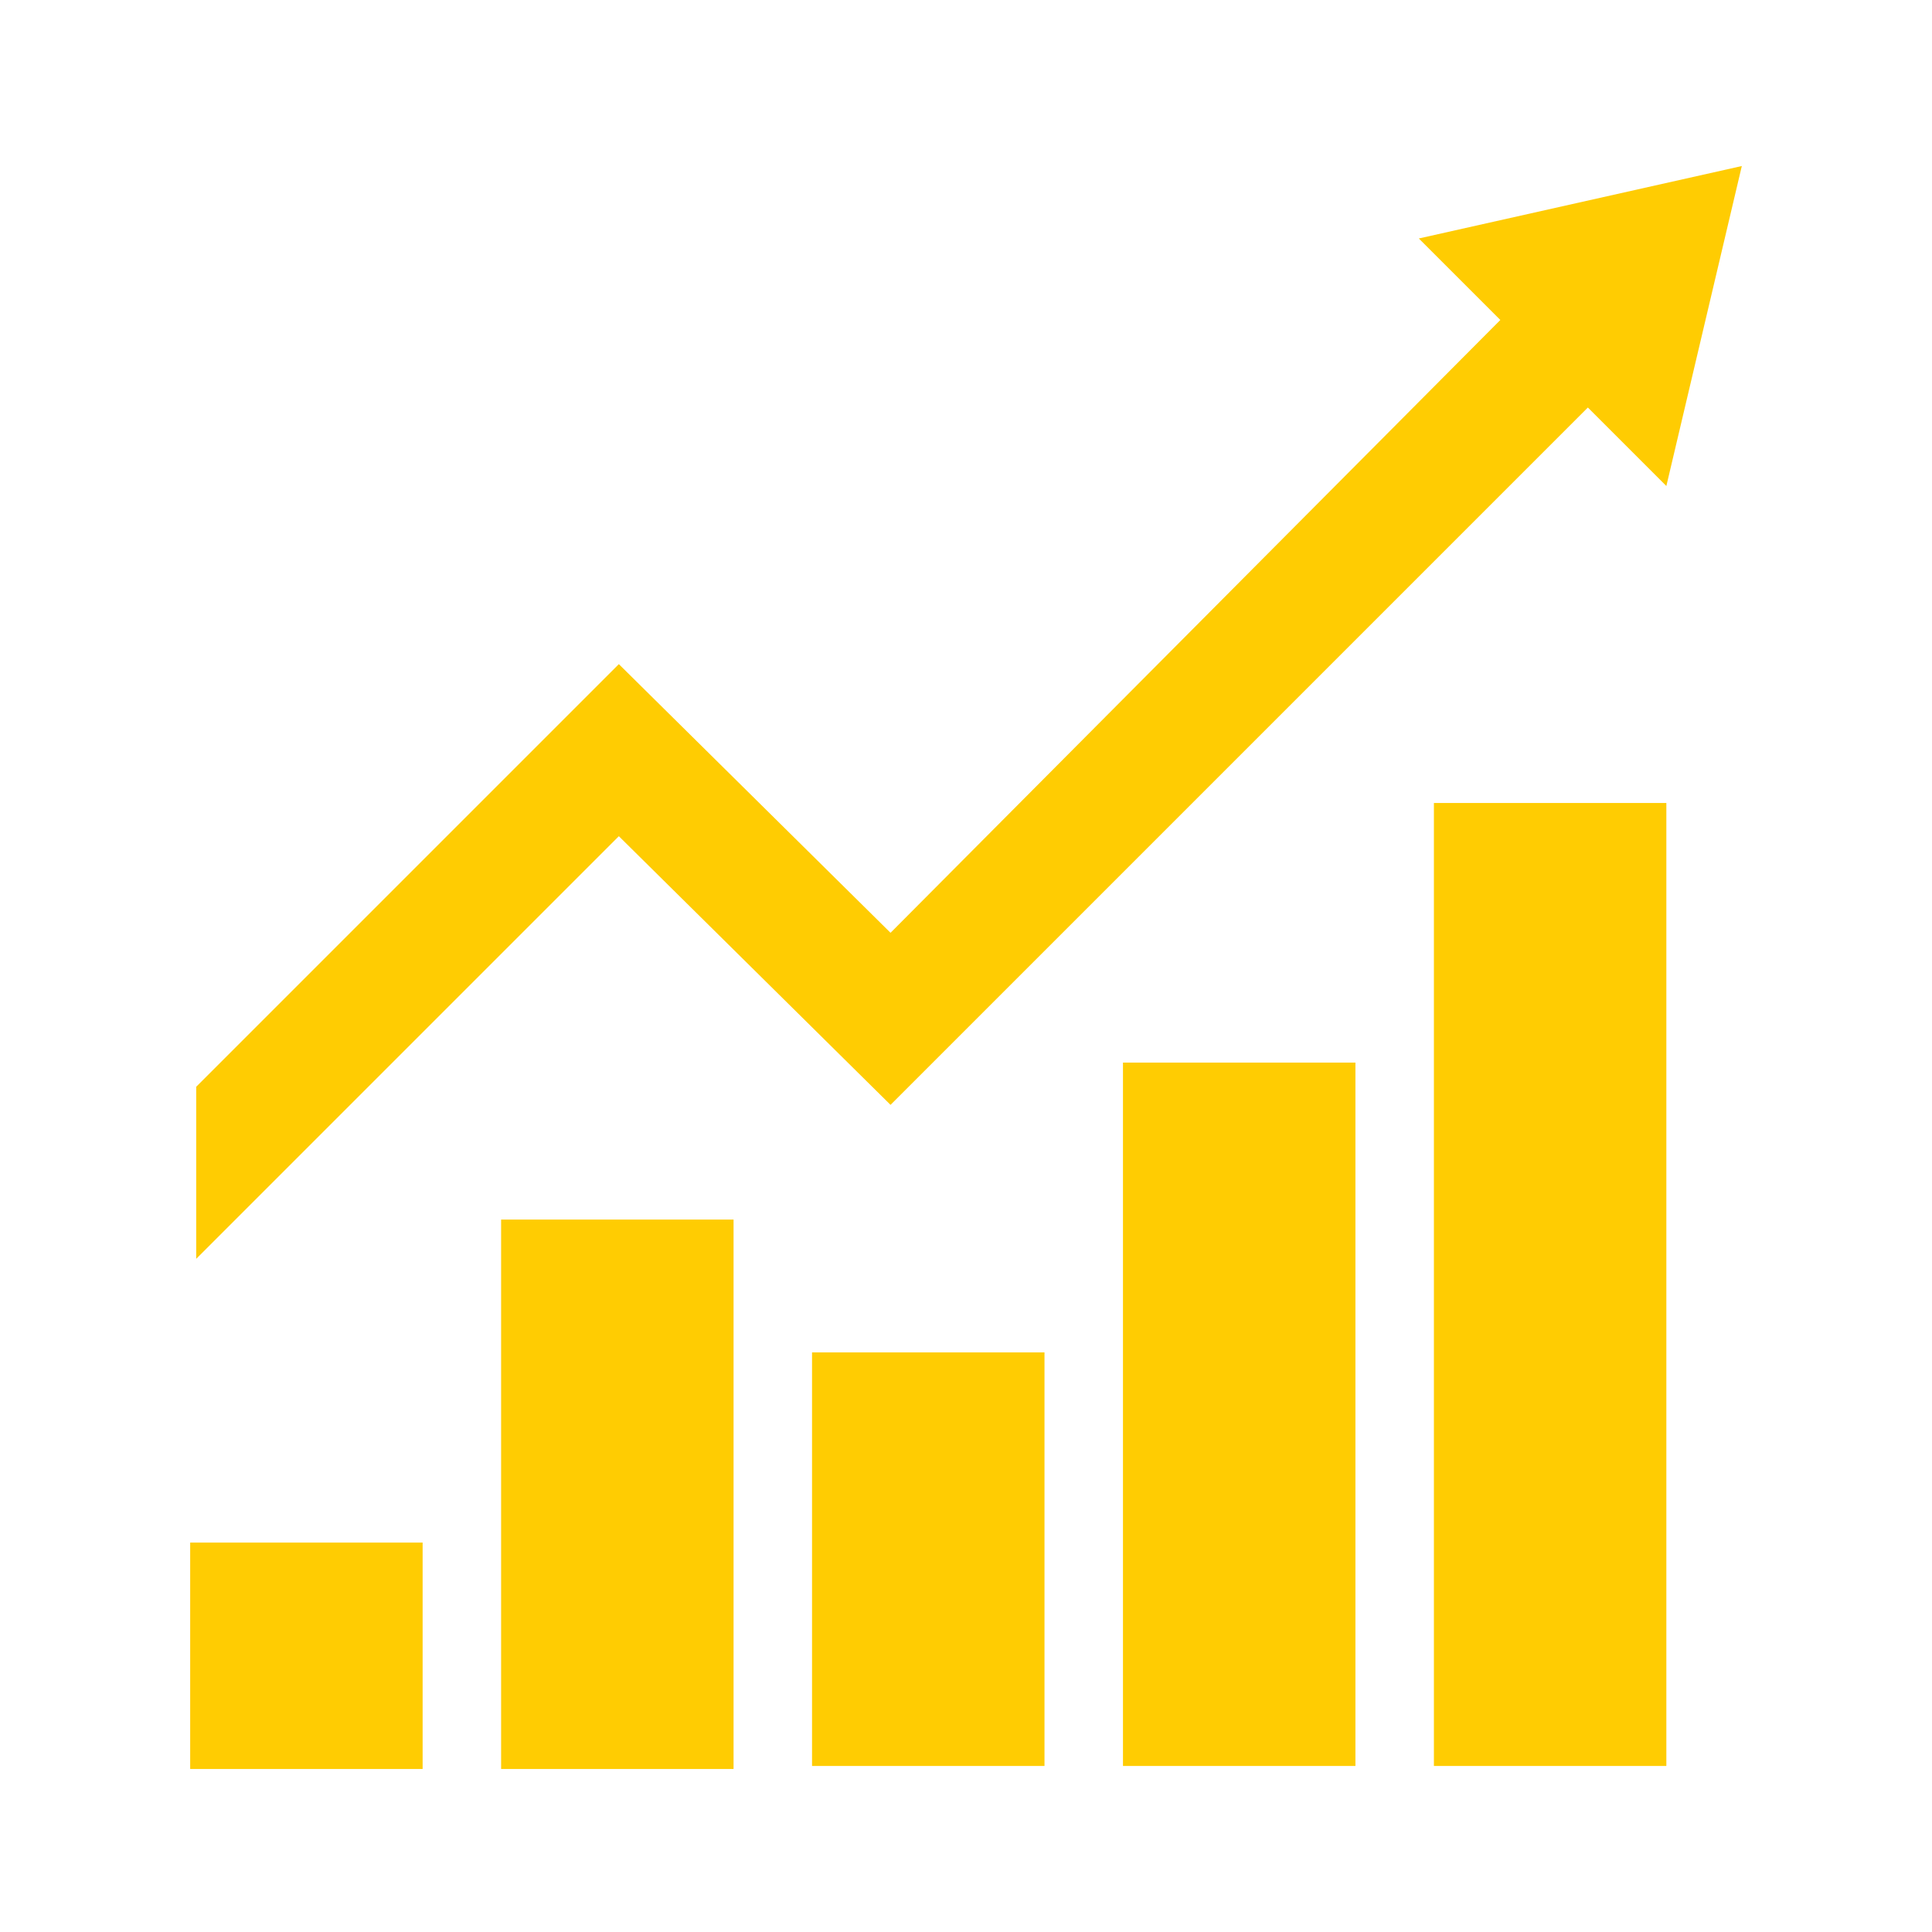
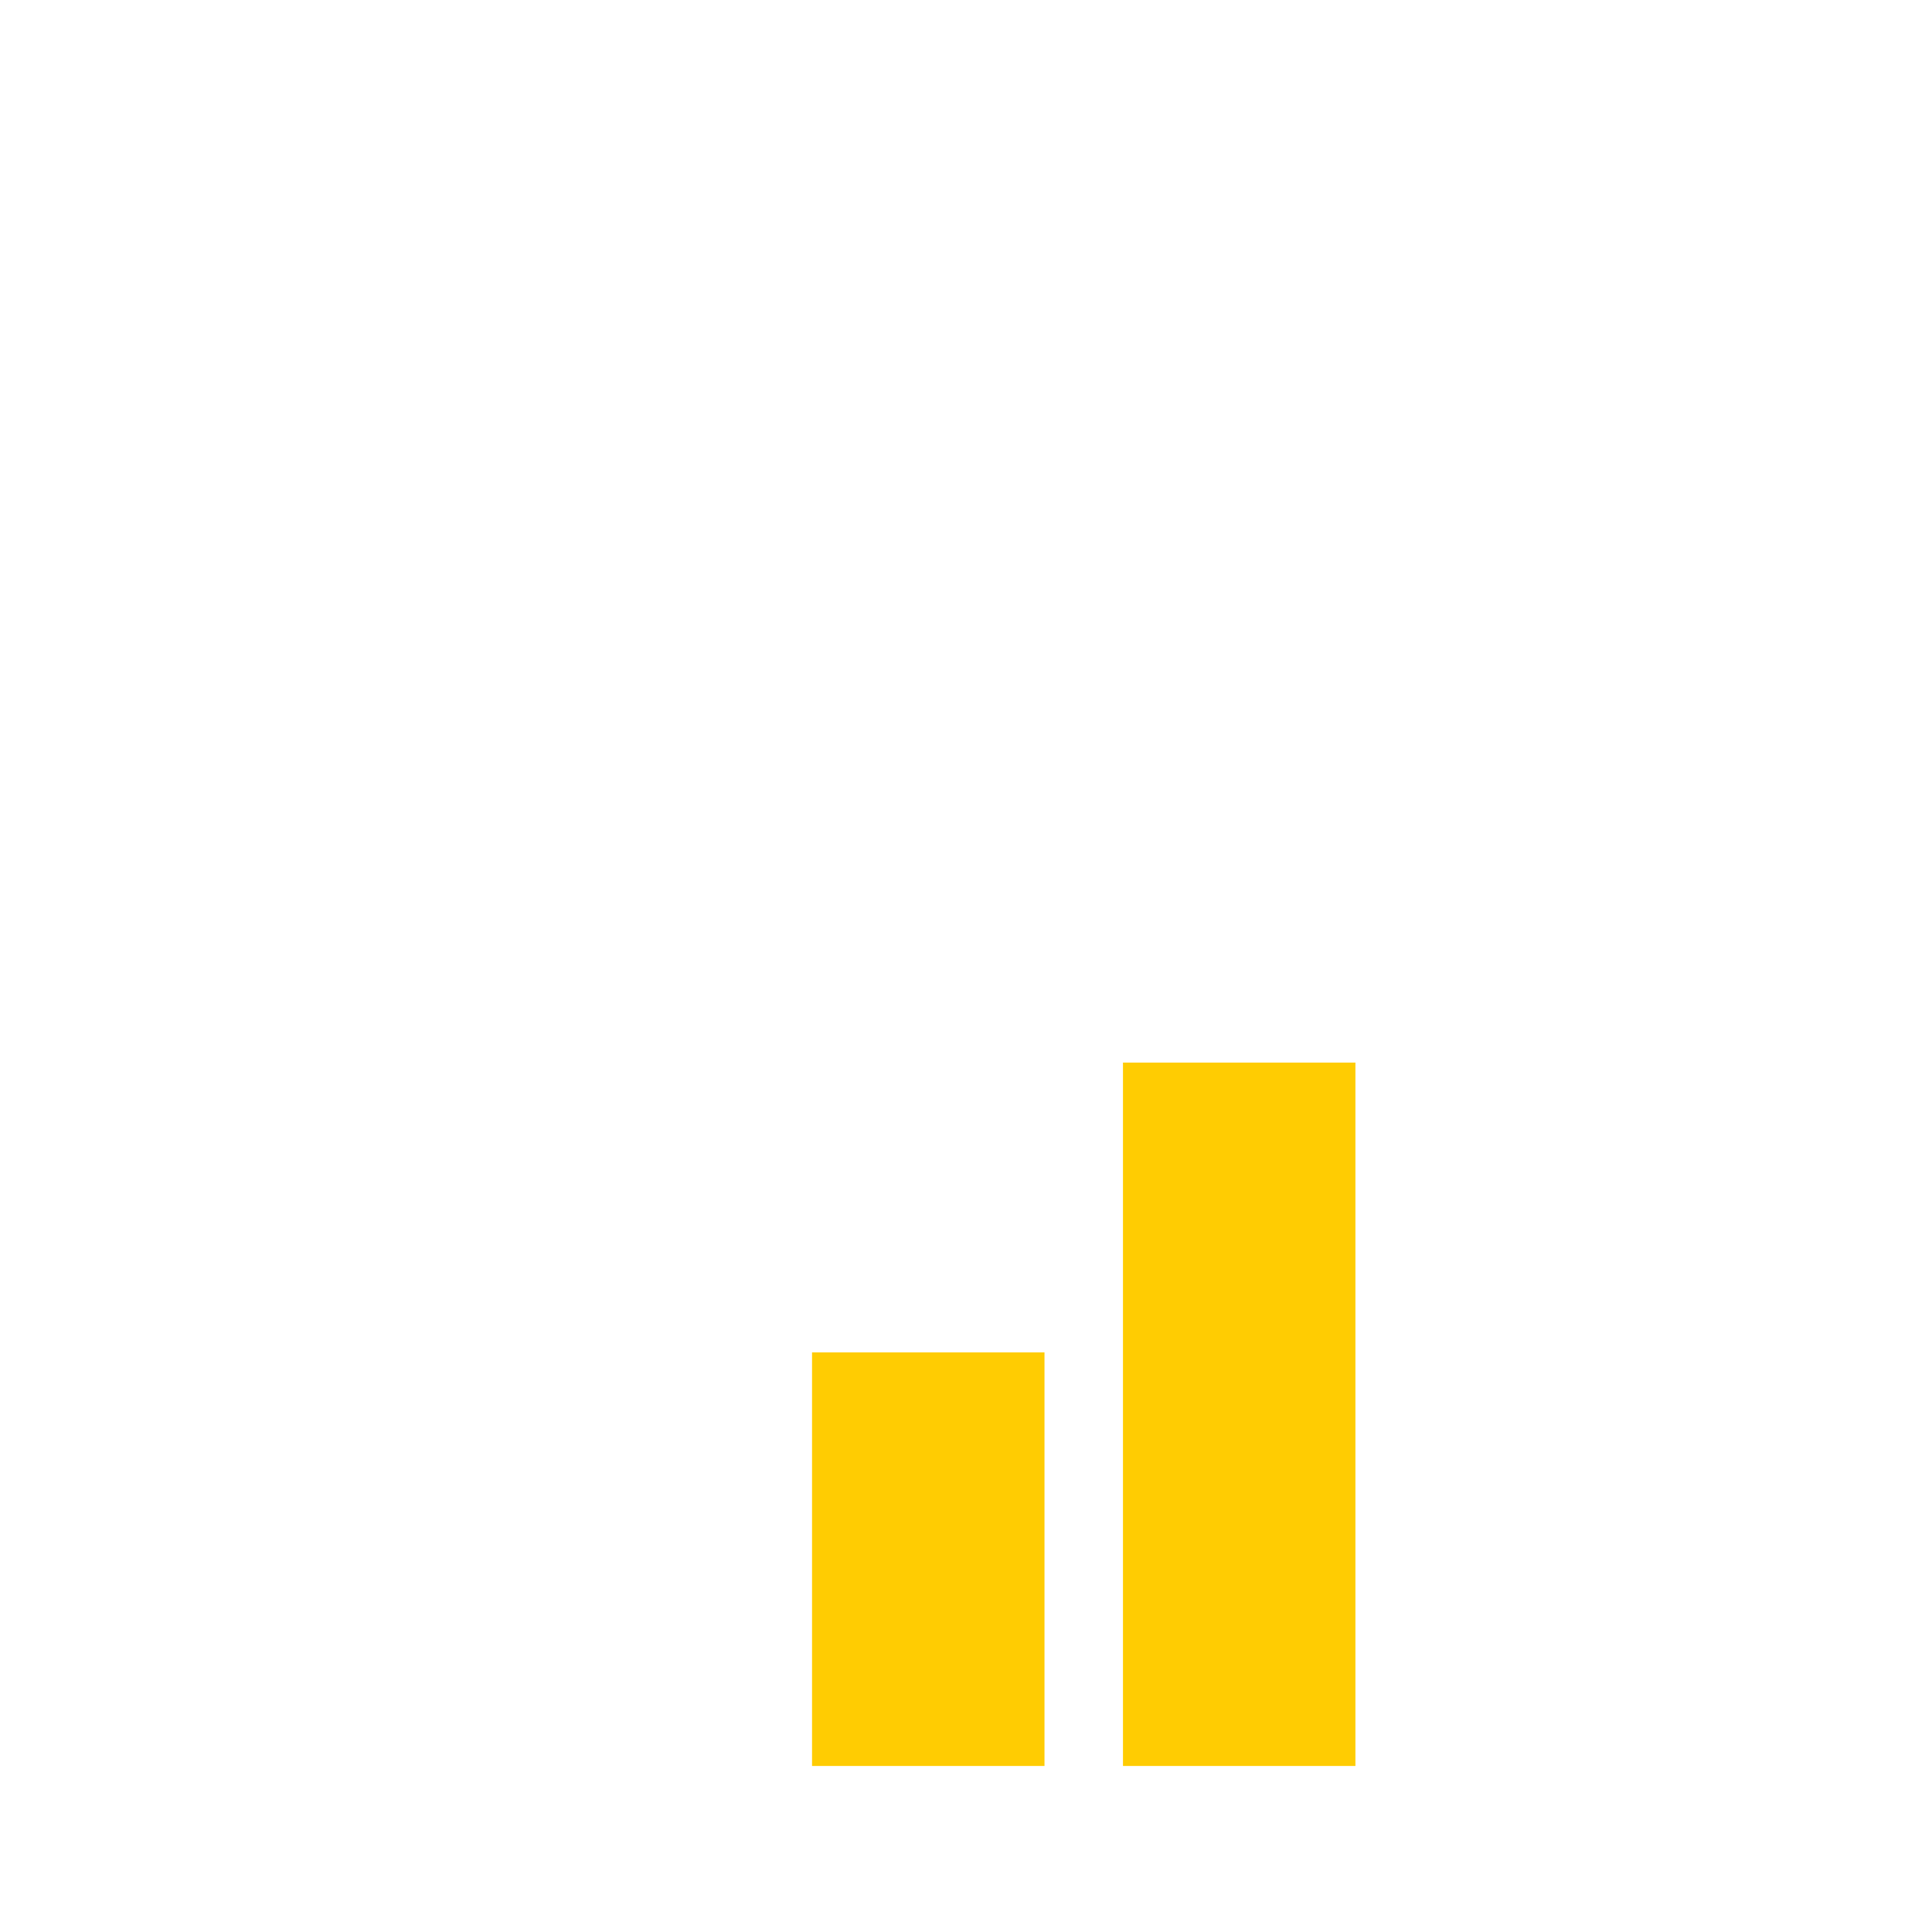
<svg xmlns="http://www.w3.org/2000/svg" version="1.1" id="Ebene_1" x="0px" y="0px" viewBox="0 0 64 64" style="enable-background:new 0 0 64 64;" xml:space="preserve">
  <style type="text/css"> .st0{fill:#FFCC02;} </style>
  <g>
-     <rect x="6.3" y="51.1" class="st0" width="7.7" height="7.5" />
-     <rect x="16.6" y="40.4" class="st0" width="7.7" height="18.2" />
    <rect x="26.9" y="44.8" class="st0" width="7.7" height="13.7" />
    <rect x="37.2" y="35.2" class="st0" width="7.7" height="23.3" />
-     <rect x="47.5" y="26.6" class="st0" width="7.7" height="31.9" />
  </g>
-   <polygon class="st0" points="47,7.9 49.7,10.6 29.5,30.9 20.5,22 6.5,36 6.5,41.7 20.5,27.7 29.5,36.6 52.6,13.5 55.2,16.1 57.7,5.5 " />
</svg>